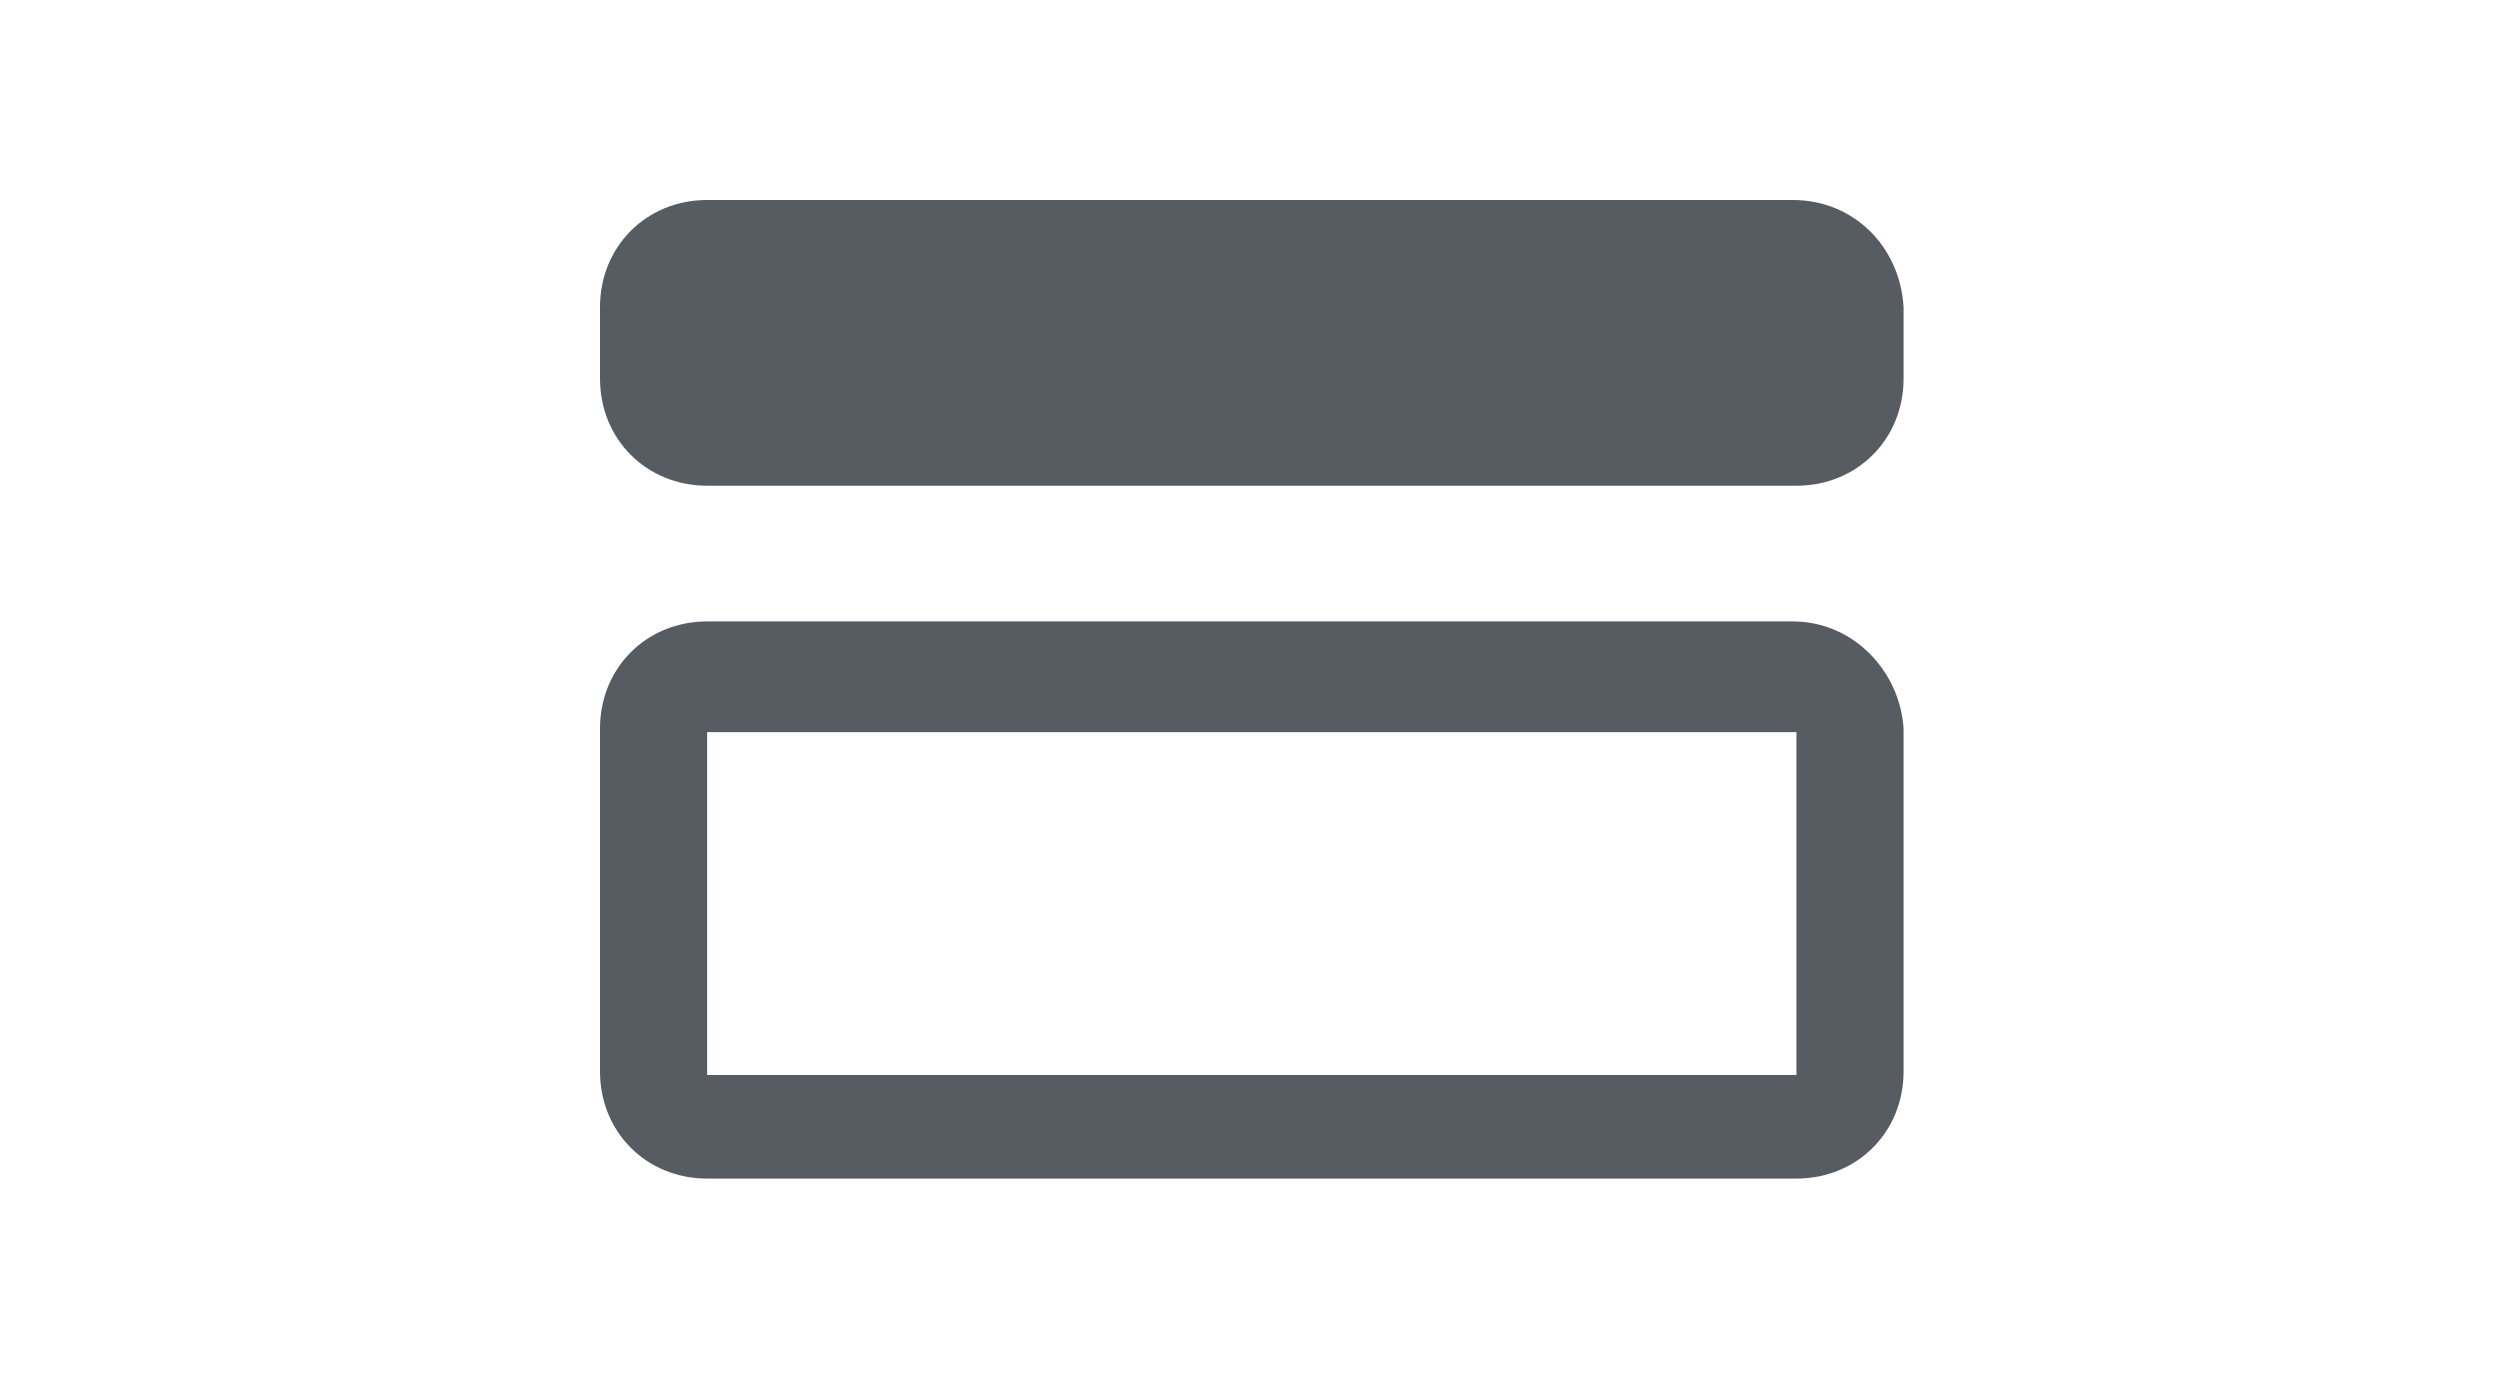
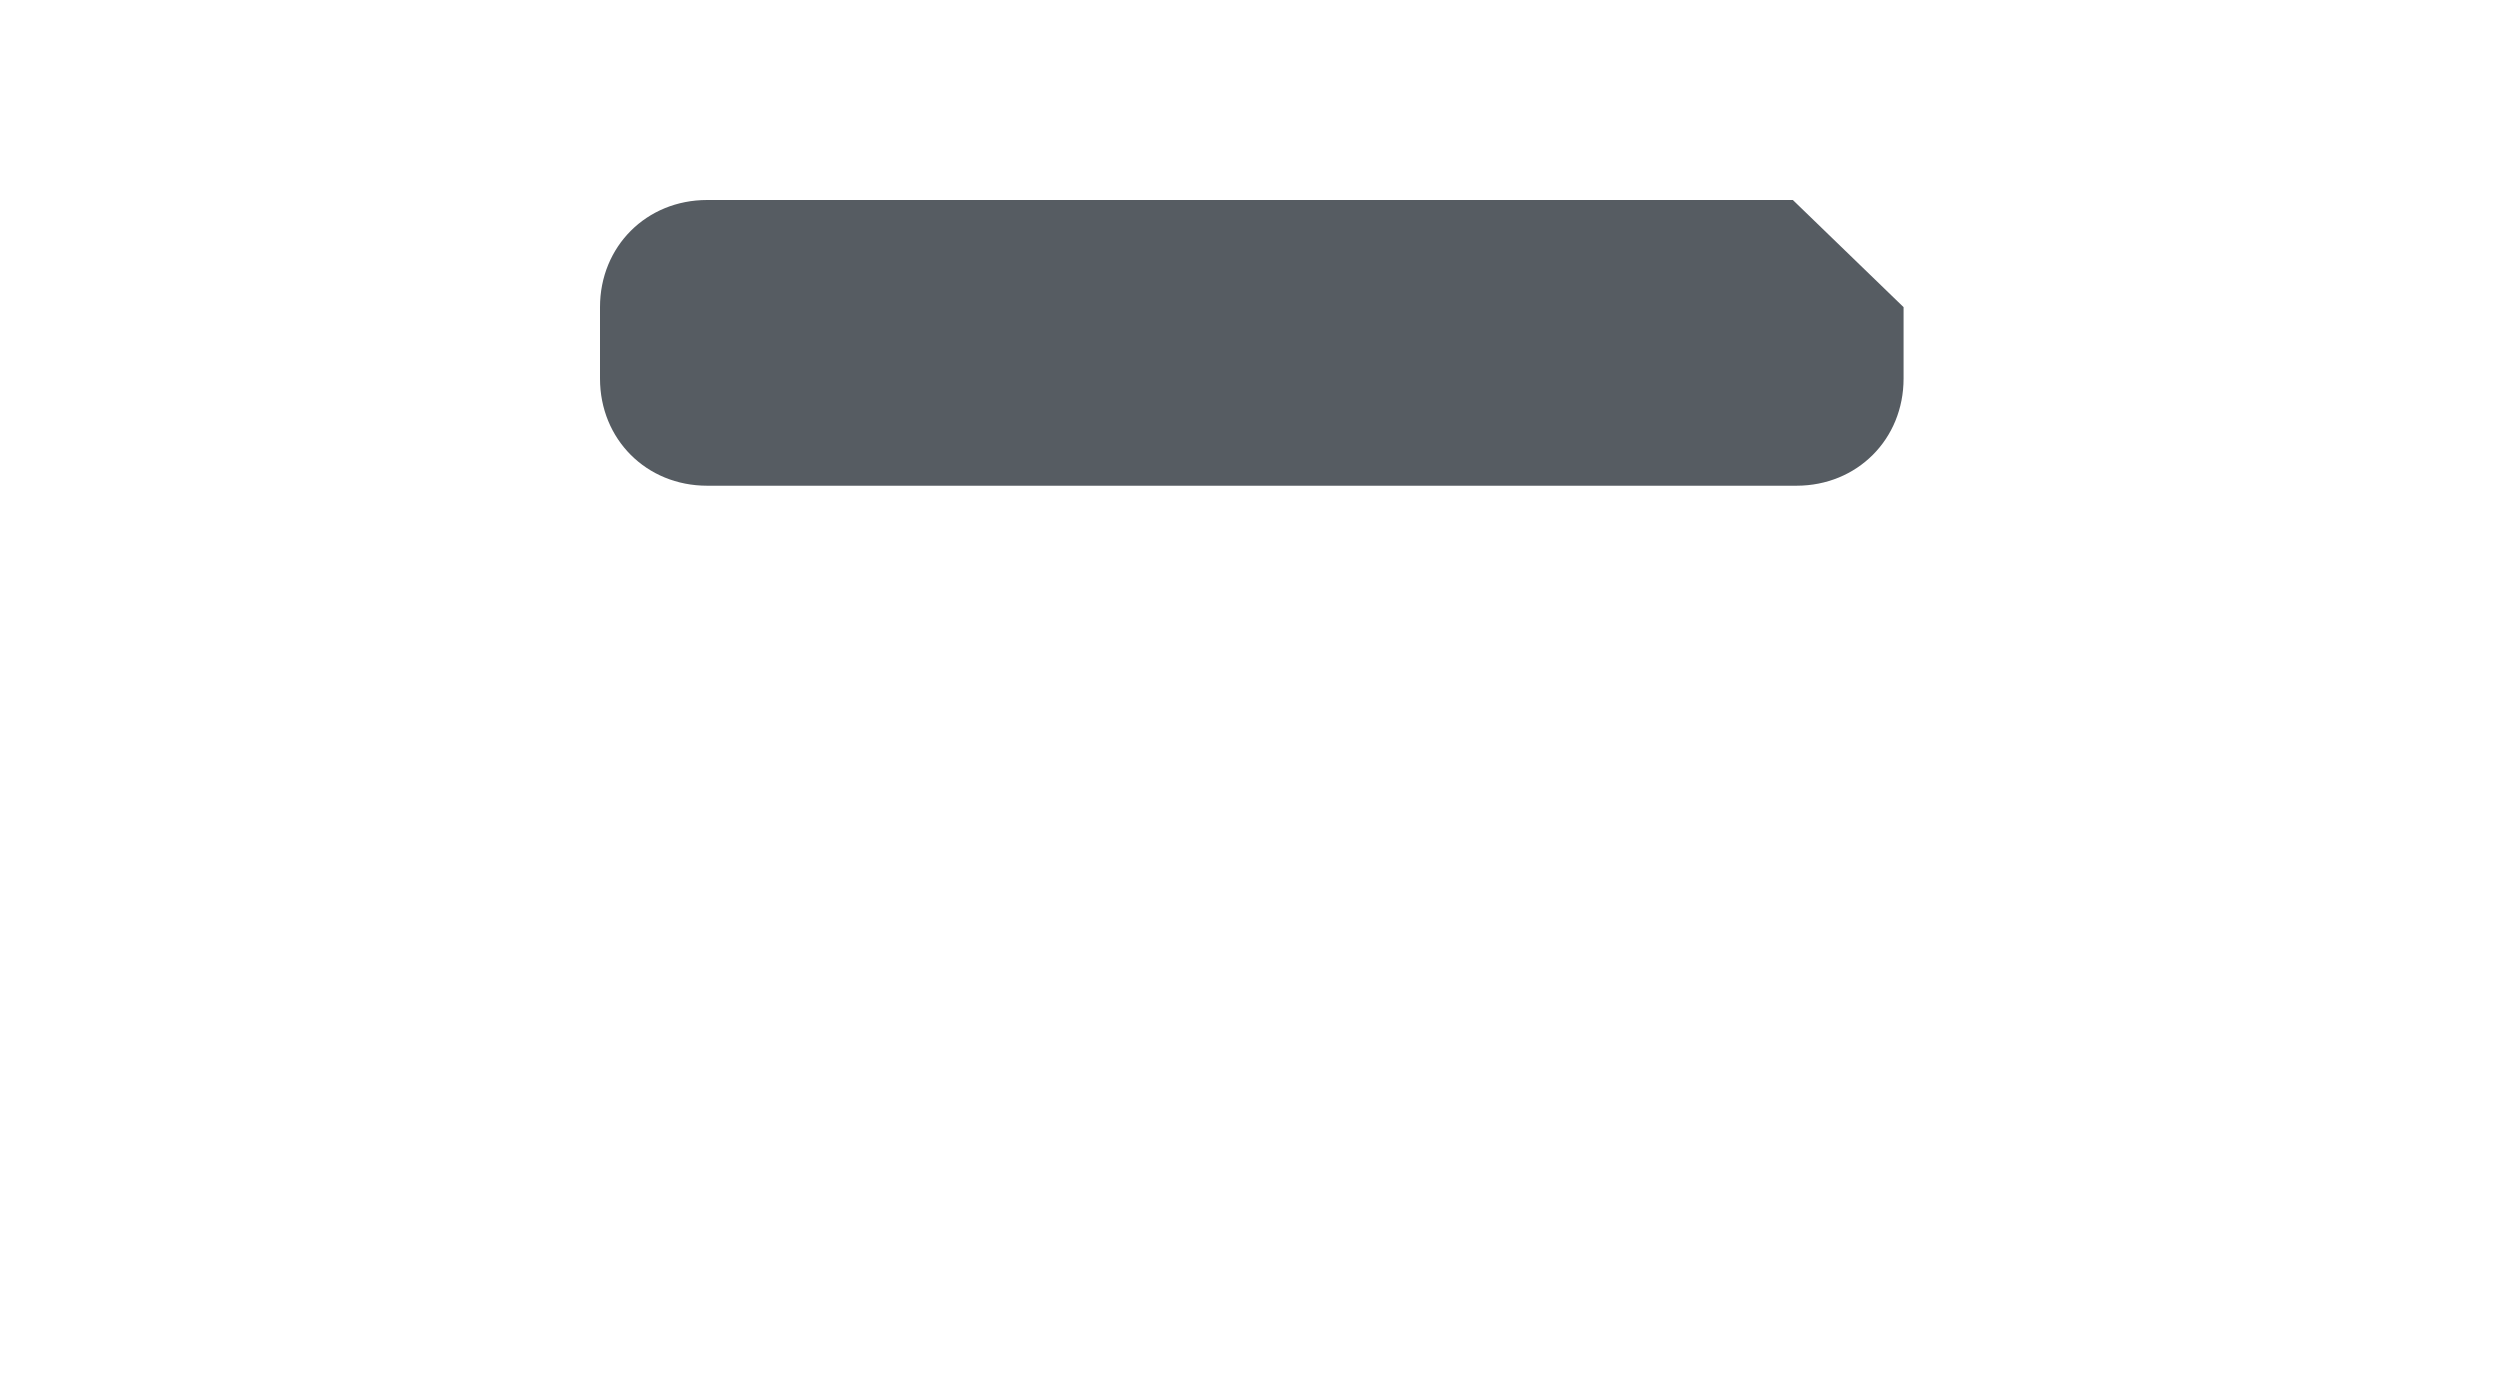
<svg xmlns="http://www.w3.org/2000/svg" version="1.1" id="Layer_1" x="0px" y="0px" viewBox="0 0 70 38.6" style="enable-background:new 0 0 70 38.6;" xml:space="preserve">
  <style type="text/css">
	.st0{fill:#4E555B;}
	.st1{fill:#386689;}
	.st2{fill:#414950;}
	.st3{fill:#707980;}
	.st4{fill:#484F56;}
	.st5{fill:#70797F;}
	.st6{fill:#577E9C;}
	.st7{fill:#4D5860;}
	.st8{fill:#424C53;}
	.st9{fill:#60676E;}
	.st10{fill:#60666B;}
	.st11{fill:#434A51;}
	.st12{fill:#565C62;}
	.st13{fill:#5E6469;}
	.st14{fill:#485056;}
	.st15{fill:#787F86;}
</style>
  <g>
-     <path class="st12" d="M50.2,17.4H19.8c-1.7,0-3,1.3-3,3v9.6c0,1.7,1.3,3,3,3h30.5c1.7,0,3-1.3,3-3v-9.6   C53.2,18.8,51.9,17.4,50.2,17.4z M50.2,30.1H19.8v-9.6h30.5V30.1z" />
-     <path class="st12" d="M50.2,5.6H19.8c-1.7,0-3,1.3-3,3v2c0,1.7,1.3,3,3,3h30.5c1.7,0,3-1.3,3-3v-2C53.2,6.9,51.9,5.6,50.2,5.6z" />
+     <path class="st12" d="M50.2,5.6H19.8c-1.7,0-3,1.3-3,3v2c0,1.7,1.3,3,3,3h30.5c1.7,0,3-1.3,3-3v-2z" />
  </g>
</svg>